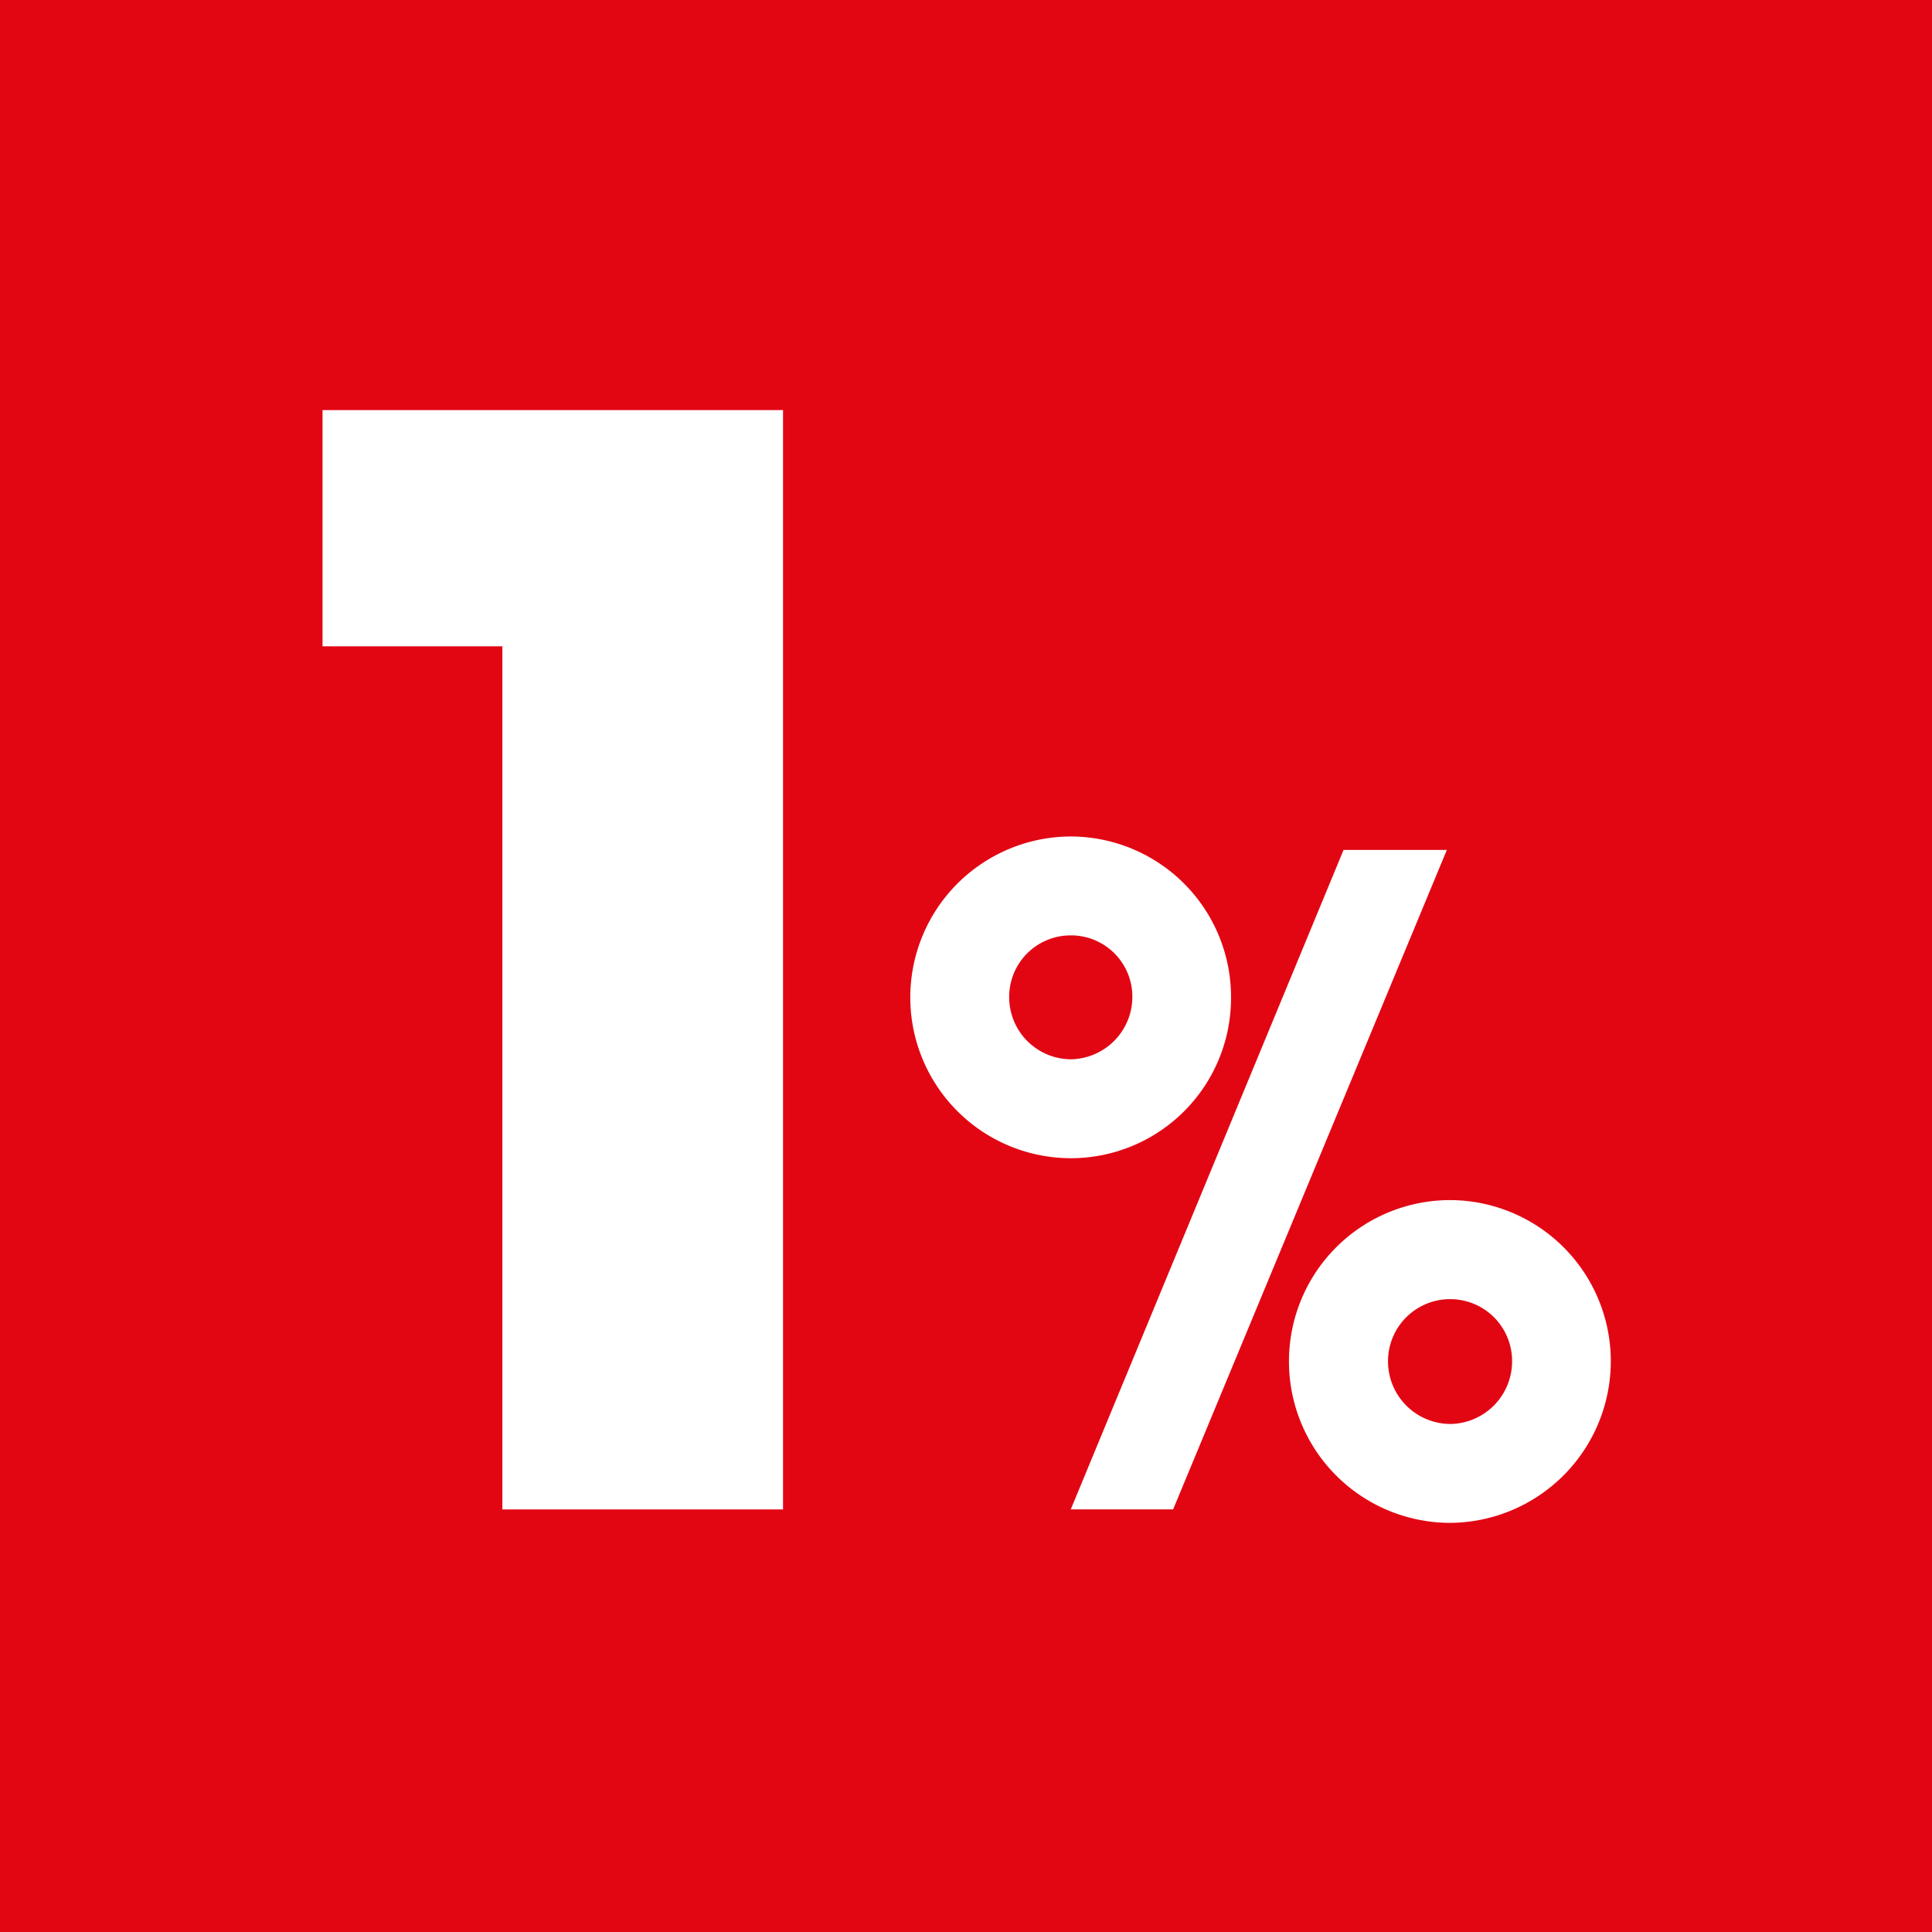
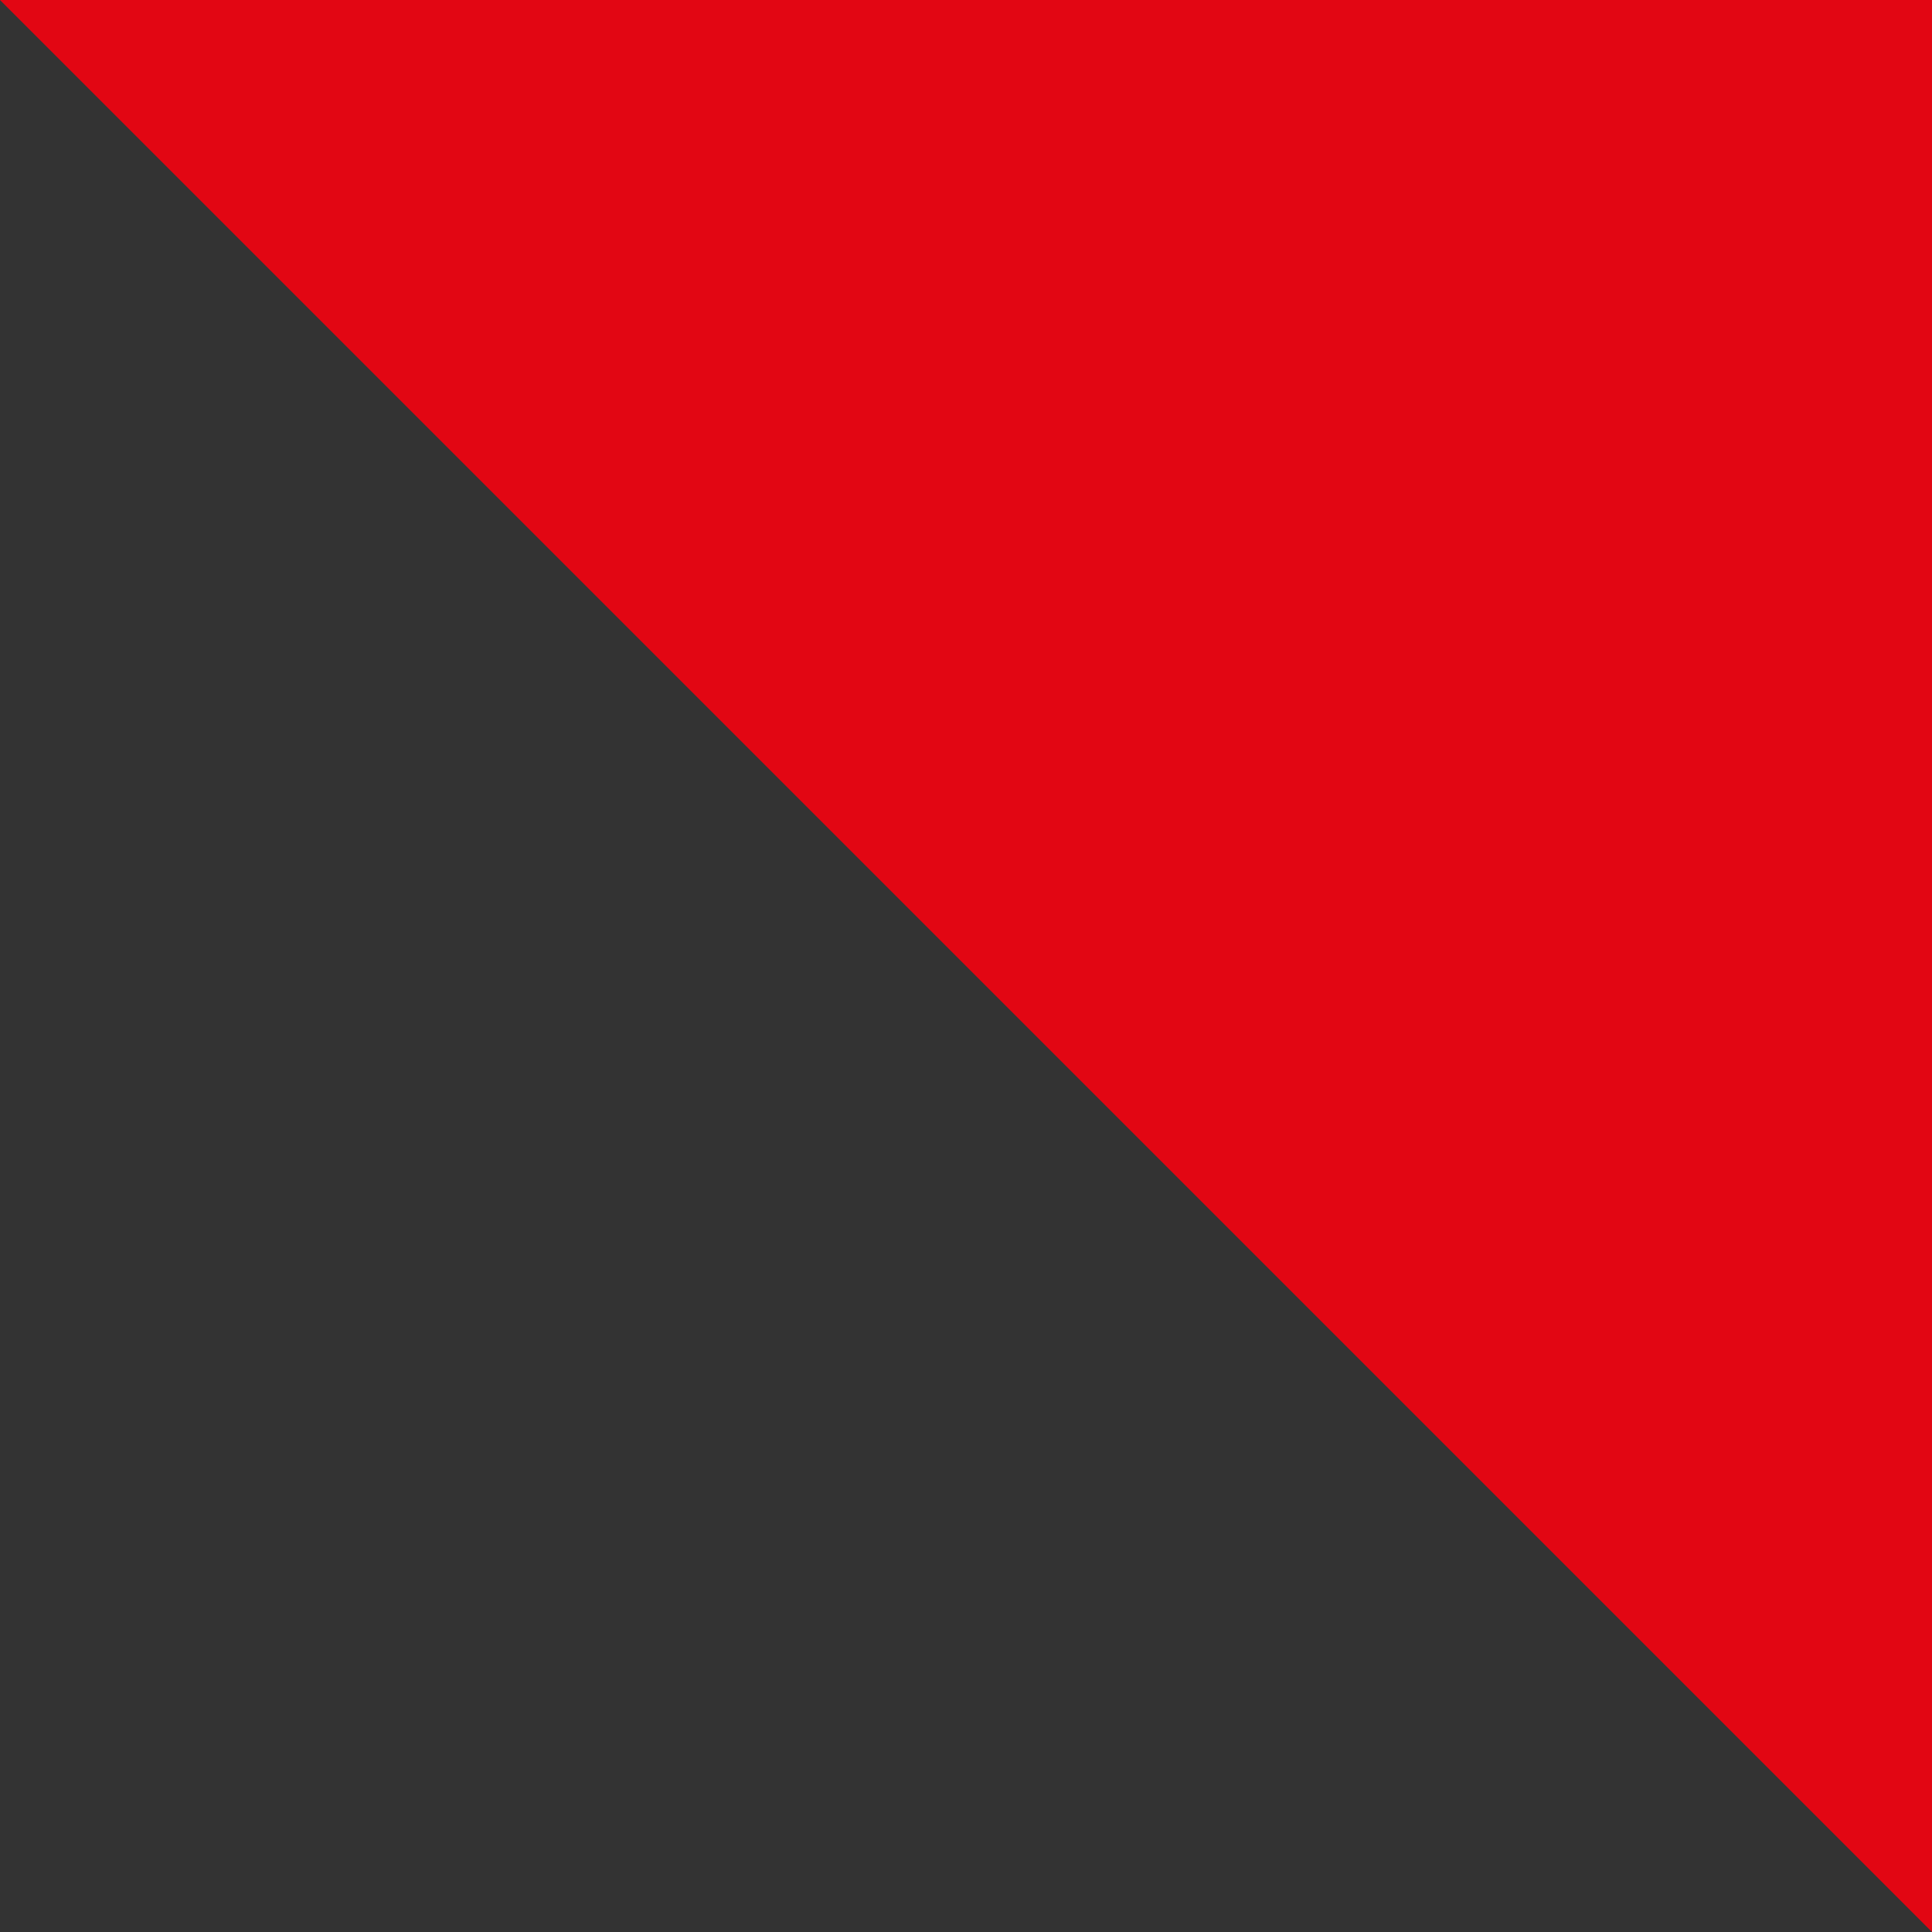
<svg xmlns="http://www.w3.org/2000/svg" width="150" height="150" viewBox="0 0 150 150">
  <rect x="0" y="0" width="150" height="150" fill="#333333" stroke="none" />
  <defs>
    <style>.a{fill:#e20613;}.b{fill:#fff;}</style>
  </defs>
  <g transform="translate(-141.682 -1156.102)">
-     <path class="a" d="M61.516-270.614h150v150h-150Z" transform="translate(80.165 1426.716)" />
+     <path class="a" d="M61.516-270.614h150v150Z" transform="translate(80.165 1426.716)" />
    <g transform="translate(166.723 1187.943)">
-       <path class="b" d="M-6.644-40.614H15.147v-85.35H-20.606v18.338H-6.644ZM25.028-80.33A12.479,12.479,0,0,0,37.487-67.882,12.439,12.439,0,0,0,49.93-80.33,12.464,12.464,0,0,0,37.487-92.86,12.489,12.489,0,0,0,25.028-80.4Zm7.678,0a4.77,4.77,0,0,1,4.781-4.852A4.755,4.755,0,0,1,42.268-80.4a4.849,4.849,0,0,1-4.781,4.838,4.824,4.824,0,0,1-4.781-4.71ZM54.428-52.1a12.53,12.53,0,0,0,12.544,12.53A12.555,12.555,0,0,0,79.415-52.1a12.511,12.511,0,0,0-12.444-12.53A12.515,12.515,0,0,0,54.428-52.173Zm7.69,0a4.819,4.819,0,0,1,4.853-4.839,4.8,4.8,0,0,1,4.78,4.839,4.862,4.862,0,0,1-4.78,4.852,4.863,4.863,0,0,1-4.853-4.782Zm4.568-39.716h-8.02l-21.179,51.2h7.947Z" transform="translate(20.606 125.964)" />
-     </g>
+       </g>
  </g>
</svg>